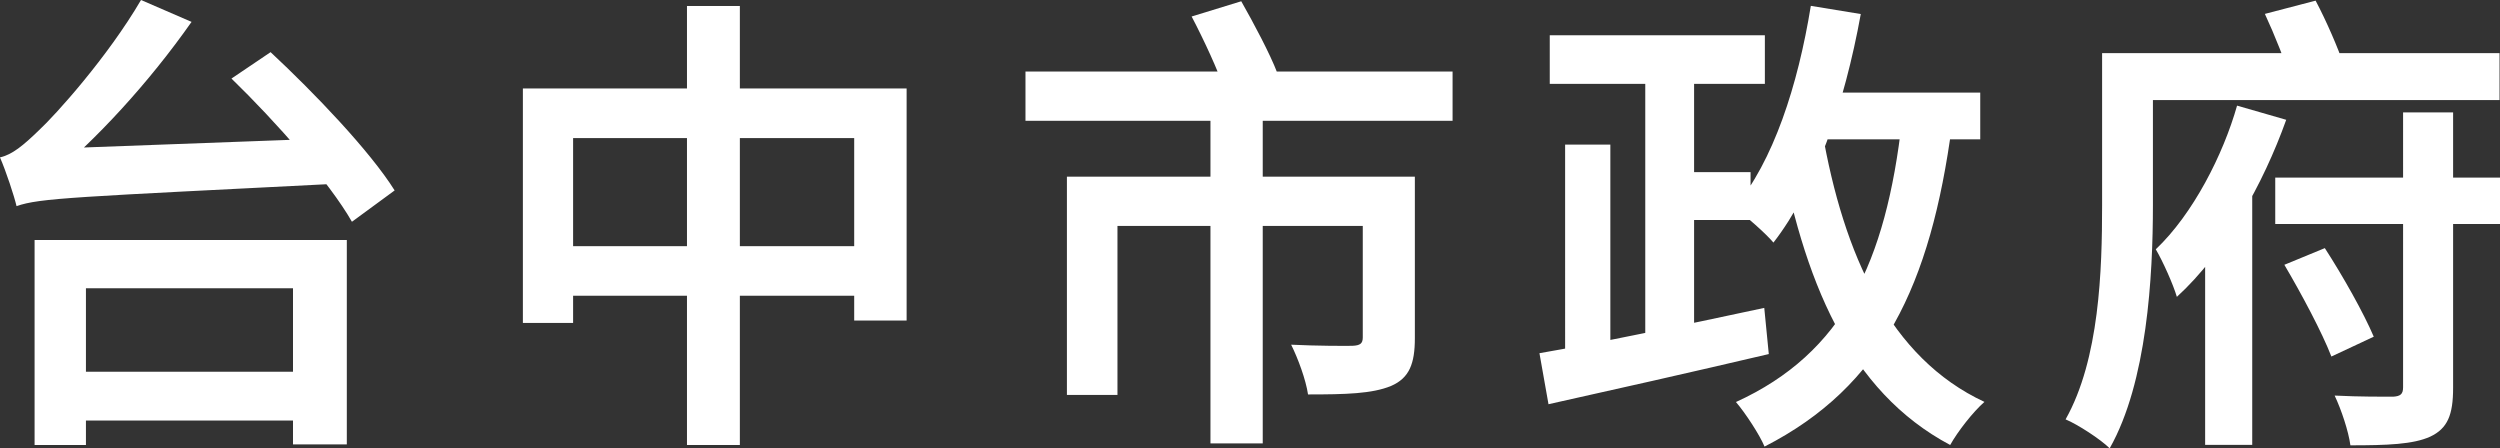
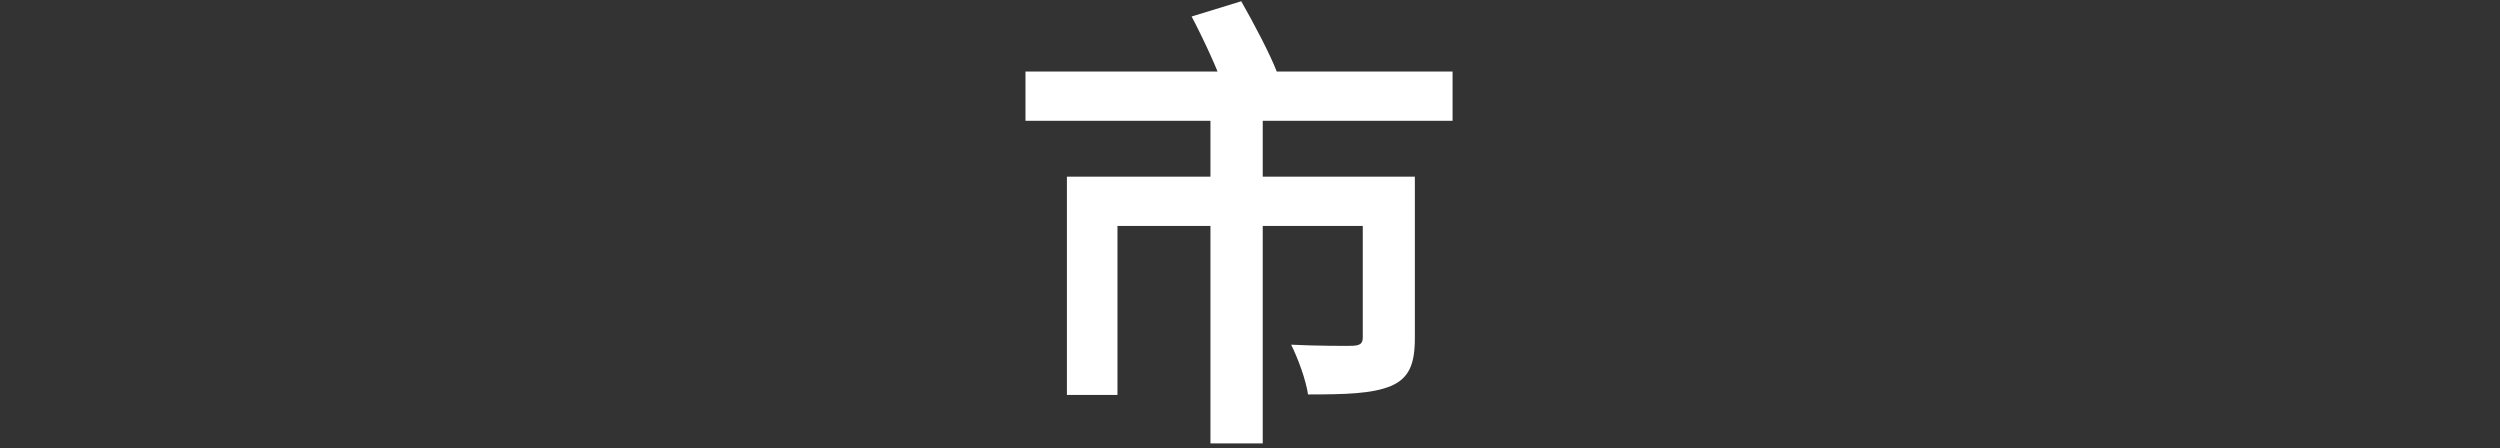
<svg xmlns="http://www.w3.org/2000/svg" id="Layer_2" viewBox="0 0 375.85 67.4">
  <rect x="0" y="0" width="375.85" height="67.4" fill="#333333" stroke="none" />
  <defs>
    <style>
      .cls-1 {
        fill: #fff;
      }
    </style>
  </defs>
  <g id="Layer_1-2" data-name="Layer_1">
    <g>
-       <path class="cls-1" d="M0,23.66c1.83-.4,3.52-1.81,5.86-4.08,2.48-2.29,10.33-11.01,15.34-19.58l7.6,3.29c-6.42,9.14-14.39,17.82-21.75,23.83v.21s-4.56,2.27-4.56,3.67c-.35-1.51-1.6-5.3-2.49-7.33ZM2.4,25.08l5.19-2.72,43.72-1.62c.07,2.08.38,5.21.73,6.81-41.07,2.09-46.02,2.21-49.55,3.44l-.09-5.91ZM52.14,36.08v30.73h-8.09v-23.47H12.92v23.56h-7.72v-30.82h46.94ZM47.93,55.89v7.33H8.94v-7.33h38.99ZM40.68,7.84c6.56,6.11,14.93,14.85,18.65,20.79l-6.42,4.71c-3.42-5.99-11.46-15.07-18.11-21.53l5.88-3.97Z" />
-       <path class="cls-1" d="M136.3,13.3v34.89h-7.88v-27.43h-42.26v27.79h-7.55V13.3h57.69ZM132.84,37.01v7.45h-50.31v-7.45h50.31ZM111.23.9v66h-7.95V.9h7.95Z" />
      <path class="cls-1" d="M218.38,10.75v7.41h-64.21v-7.41h64.21ZM206.69,26.56v7.41h-38.69v25.4h-7.6V26.56h46.29ZM186.61.19c1.9,3.35,4.33,7.92,5.41,10.75l-7.9,2.67c-.91-2.85-3.14-7.64-4.97-11.13l7.46-2.29ZM189.84,15.77v50.89h-7.86V15.77h7.86ZM212.71,26.56v24.27c0,3.83-.82,6-3.57,7.19-2.84,1.18-6.85,1.28-12.49,1.28-.33-2.22-1.5-5.4-2.54-7.48,3.88.19,8.07.19,9.2.17,1.19-.05,1.57-.35,1.57-1.27v-24.16h7.83Z" />
-       <path class="cls-1" d="M265.24,46.3l.68,6.93c-11.62,2.73-24.12,5.54-33.12,7.54l-1.36-7.67c8.44-1.44,21.59-4.19,33.8-6.81ZM265.33,5.3v7.31h-32.34v-7.31h32.34ZM242.1,21.74v33.52h-6.8V21.74h6.8ZM254.69,9.23v44.48h-7.34V9.23h7.34ZM263.18,25.88v7.19h-12.54v-7.19h12.54ZM279.75,2.11c-2.46,13.54-6.84,26.27-13.13,34.36-1.18-1.4-4.19-4.05-5.88-5.23,5.88-7,9.56-18.41,11.5-30.36l7.5,1.23ZM293.47,18.77c-3.23,24.21-10.54,39.34-28.19,48.37-.71-1.73-2.92-5.11-4.3-6.7,16.17-7.37,22.54-20.99,24.97-42.36l7.53.69ZM298.34,60.42c-1.72,1.51-4.02,4.45-5.15,6.48-15.21-8.09-22.1-24.59-25.94-46.13l6.68-1.13c3.23,18.68,10.21,34.18,24.41,40.78ZM297.71,13.92v7.03h-27.41v-7.03h27.41Z" />
-       <path class="cls-1" d="M323.67,7.99v22.86c0,10.67-.87,26.61-6.5,36.55-1.39-1.37-4.82-3.6-6.63-4.35,5.11-9.06,5.49-22.52,5.49-32.17V7.99h7.65ZM375.78,7.99v7.05h-55.78v-7.05h55.78ZM343.71,18.01c-3.45,9.65-9.22,20.02-16.44,26.62-.56-1.89-2.11-5.35-3.17-7.15,5.6-5.3,10.14-14.25,12.22-21.6l7.39,2.13ZM338.06,25l.54.21v41.67h-7.08V31.57l6.54-6.58ZM348.13.1c1.62,3.06,3.37,7.1,4.26,9.74l-7.93,2.41c-.77-2.71-2.5-7.03-3.96-10.16l7.62-1.99ZM375.85,26.7v6.98h-33.79v-6.98h33.79ZM349.52,37.31c2.74,4.24,5.83,9.73,7.35,13.31l-6.37,2.98c-1.4-3.63-4.52-9.47-7.07-13.79l6.09-2.51ZM368.8,16.9v41.42c0,4.04-.82,6.1-3.45,7.33-2.56,1.16-6.45,1.3-11.99,1.3-.28-2.11-1.36-5.35-2.37-7.48,3.7.19,7.61.17,8.79.17,1.1-.07,1.5-.38,1.5-1.41V16.9h7.53Z" />
    </g>
  </g>
</svg>